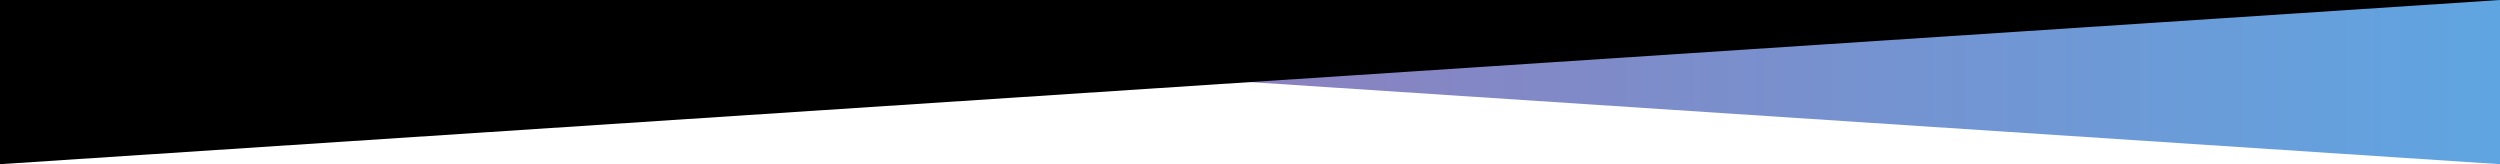
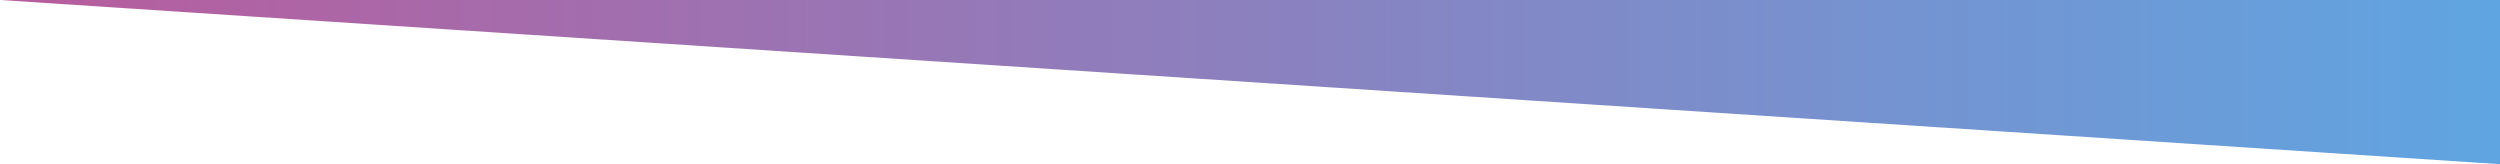
<svg xmlns="http://www.w3.org/2000/svg" fill="none" height="22" preserveAspectRatio="none" viewBox="0 0 335 22" width="335">
  <linearGradient id="a" gradientUnits="userSpaceOnUse" x1="335" x2="0" y1="11" y2="11">
    <stop offset="0" stop-color="#5fa5e1" />
    <stop offset="1" stop-color="#b85c9d" />
  </linearGradient>
  <path d="m335 22-335-22h335z" fill="url(#a)" />
-   <path d="m0 22 335-22h-335z" fill="#000" />
</svg>